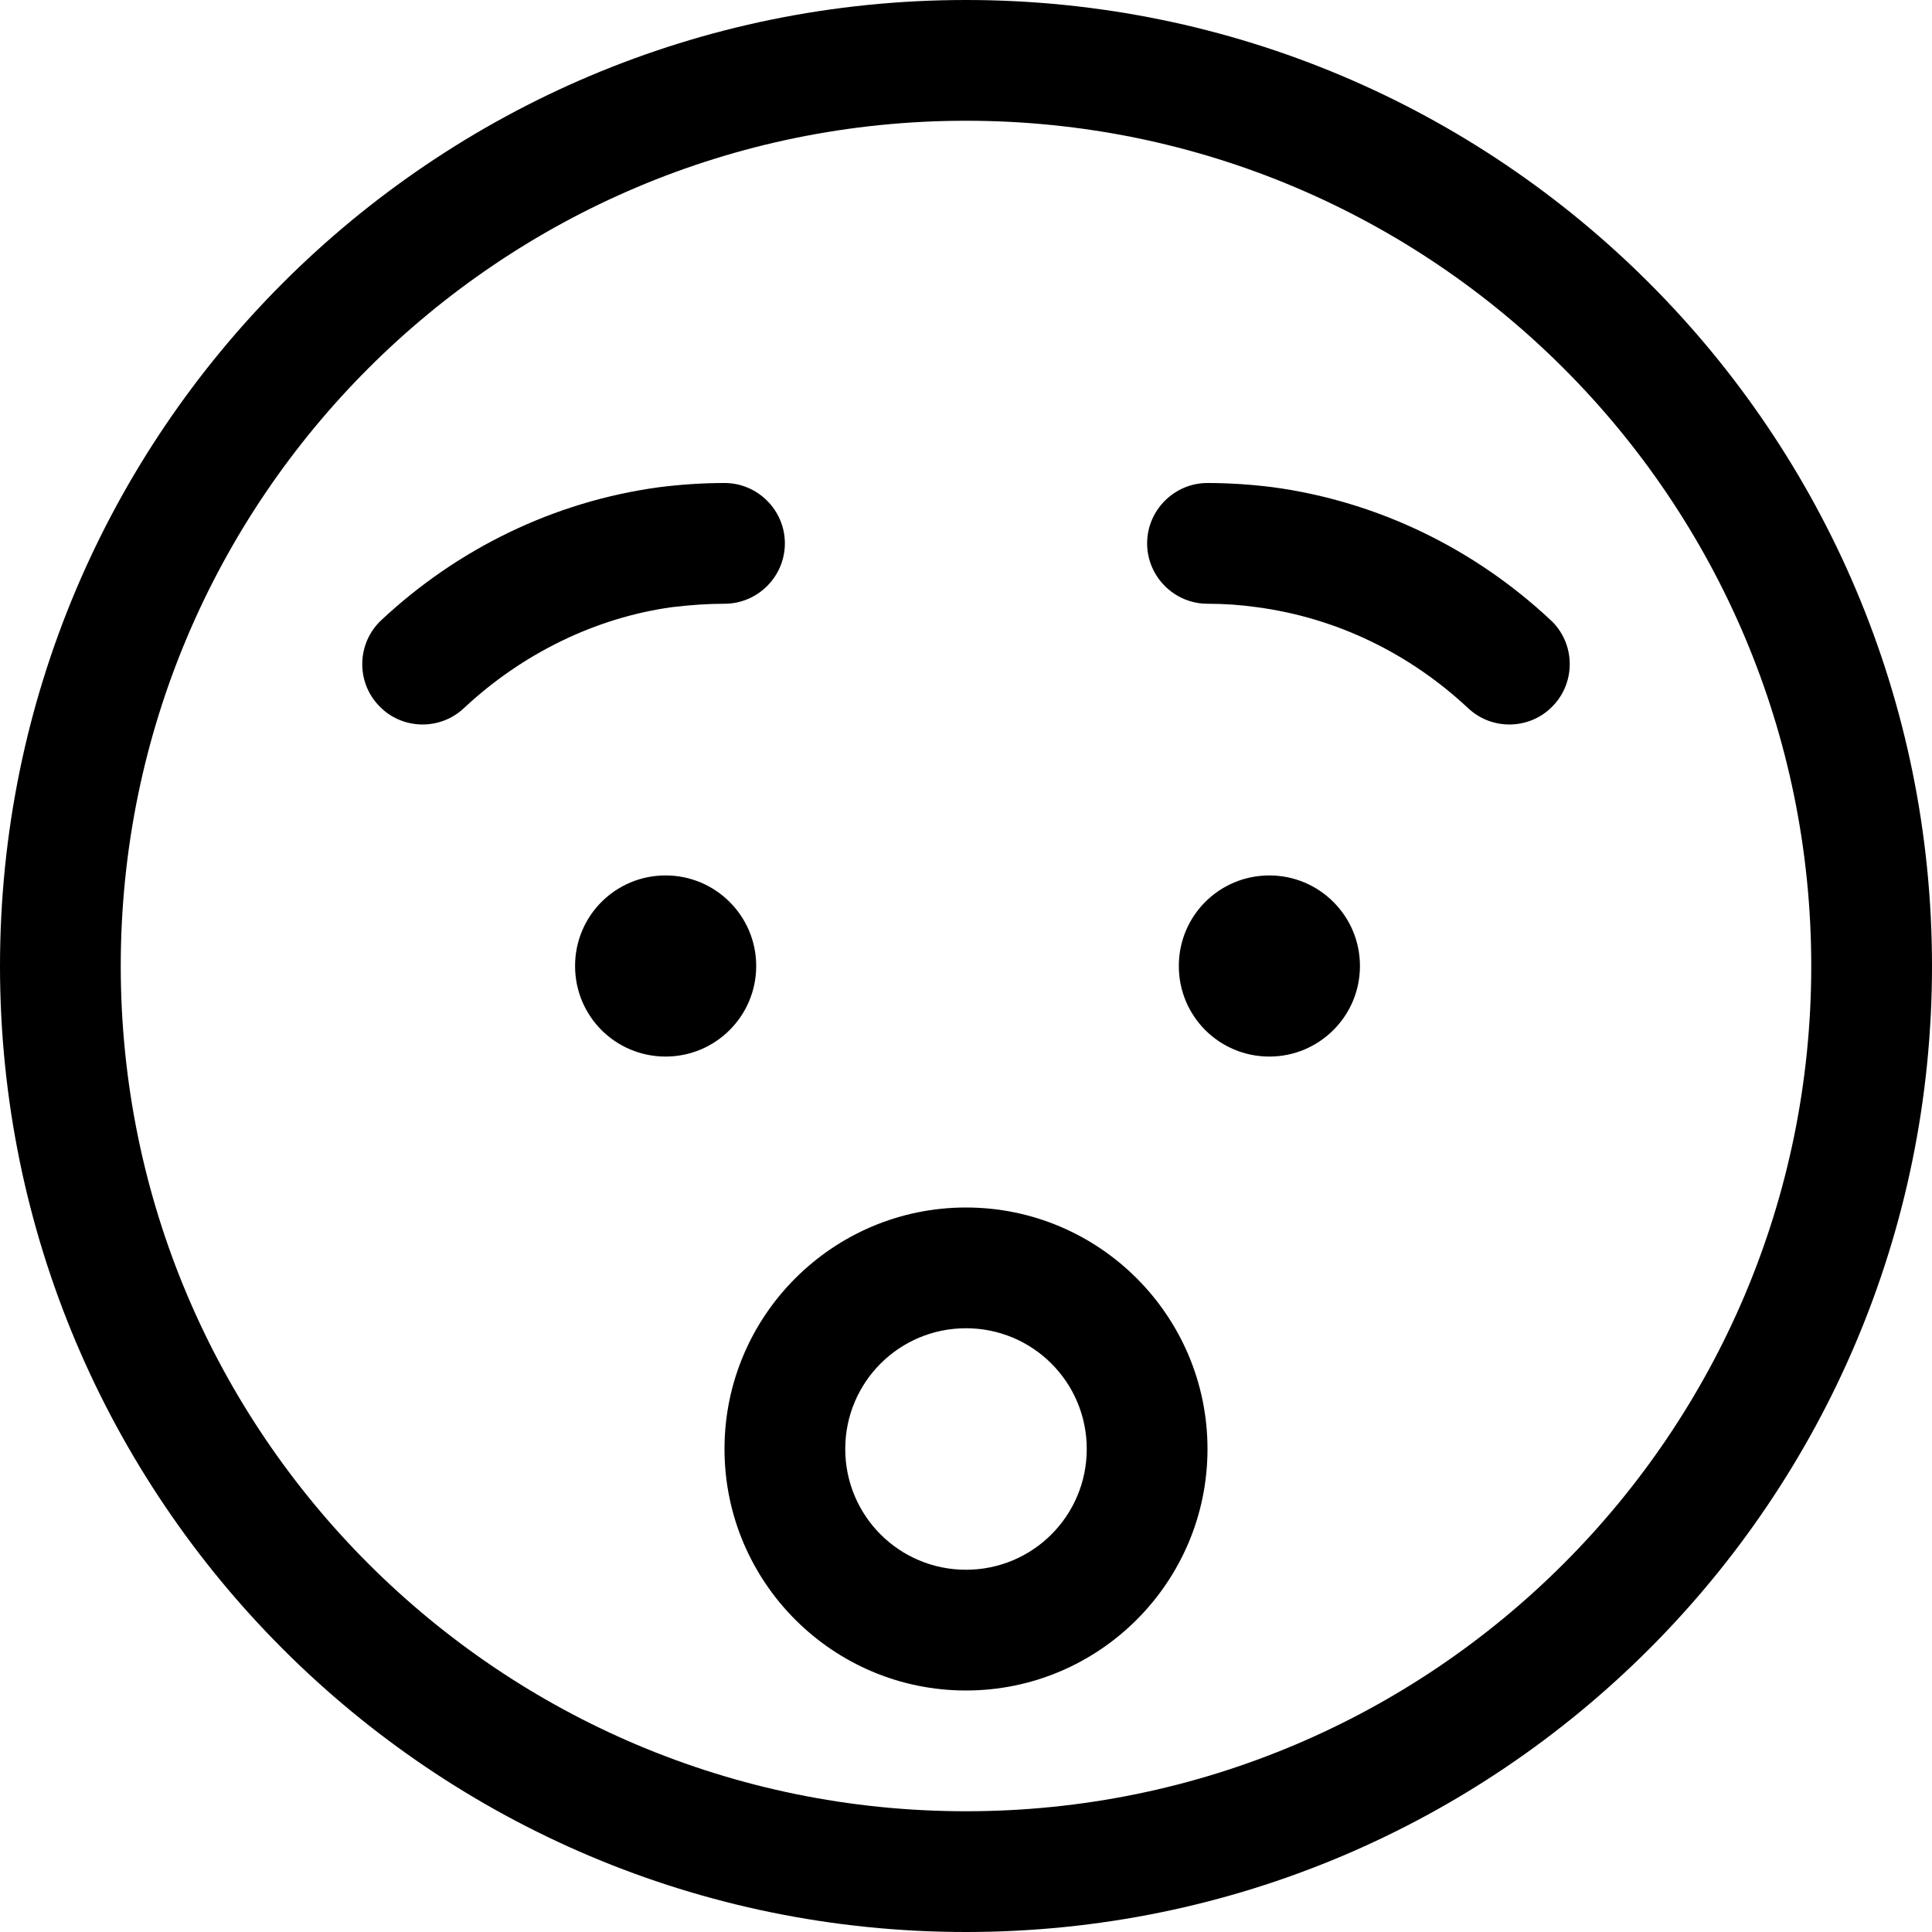
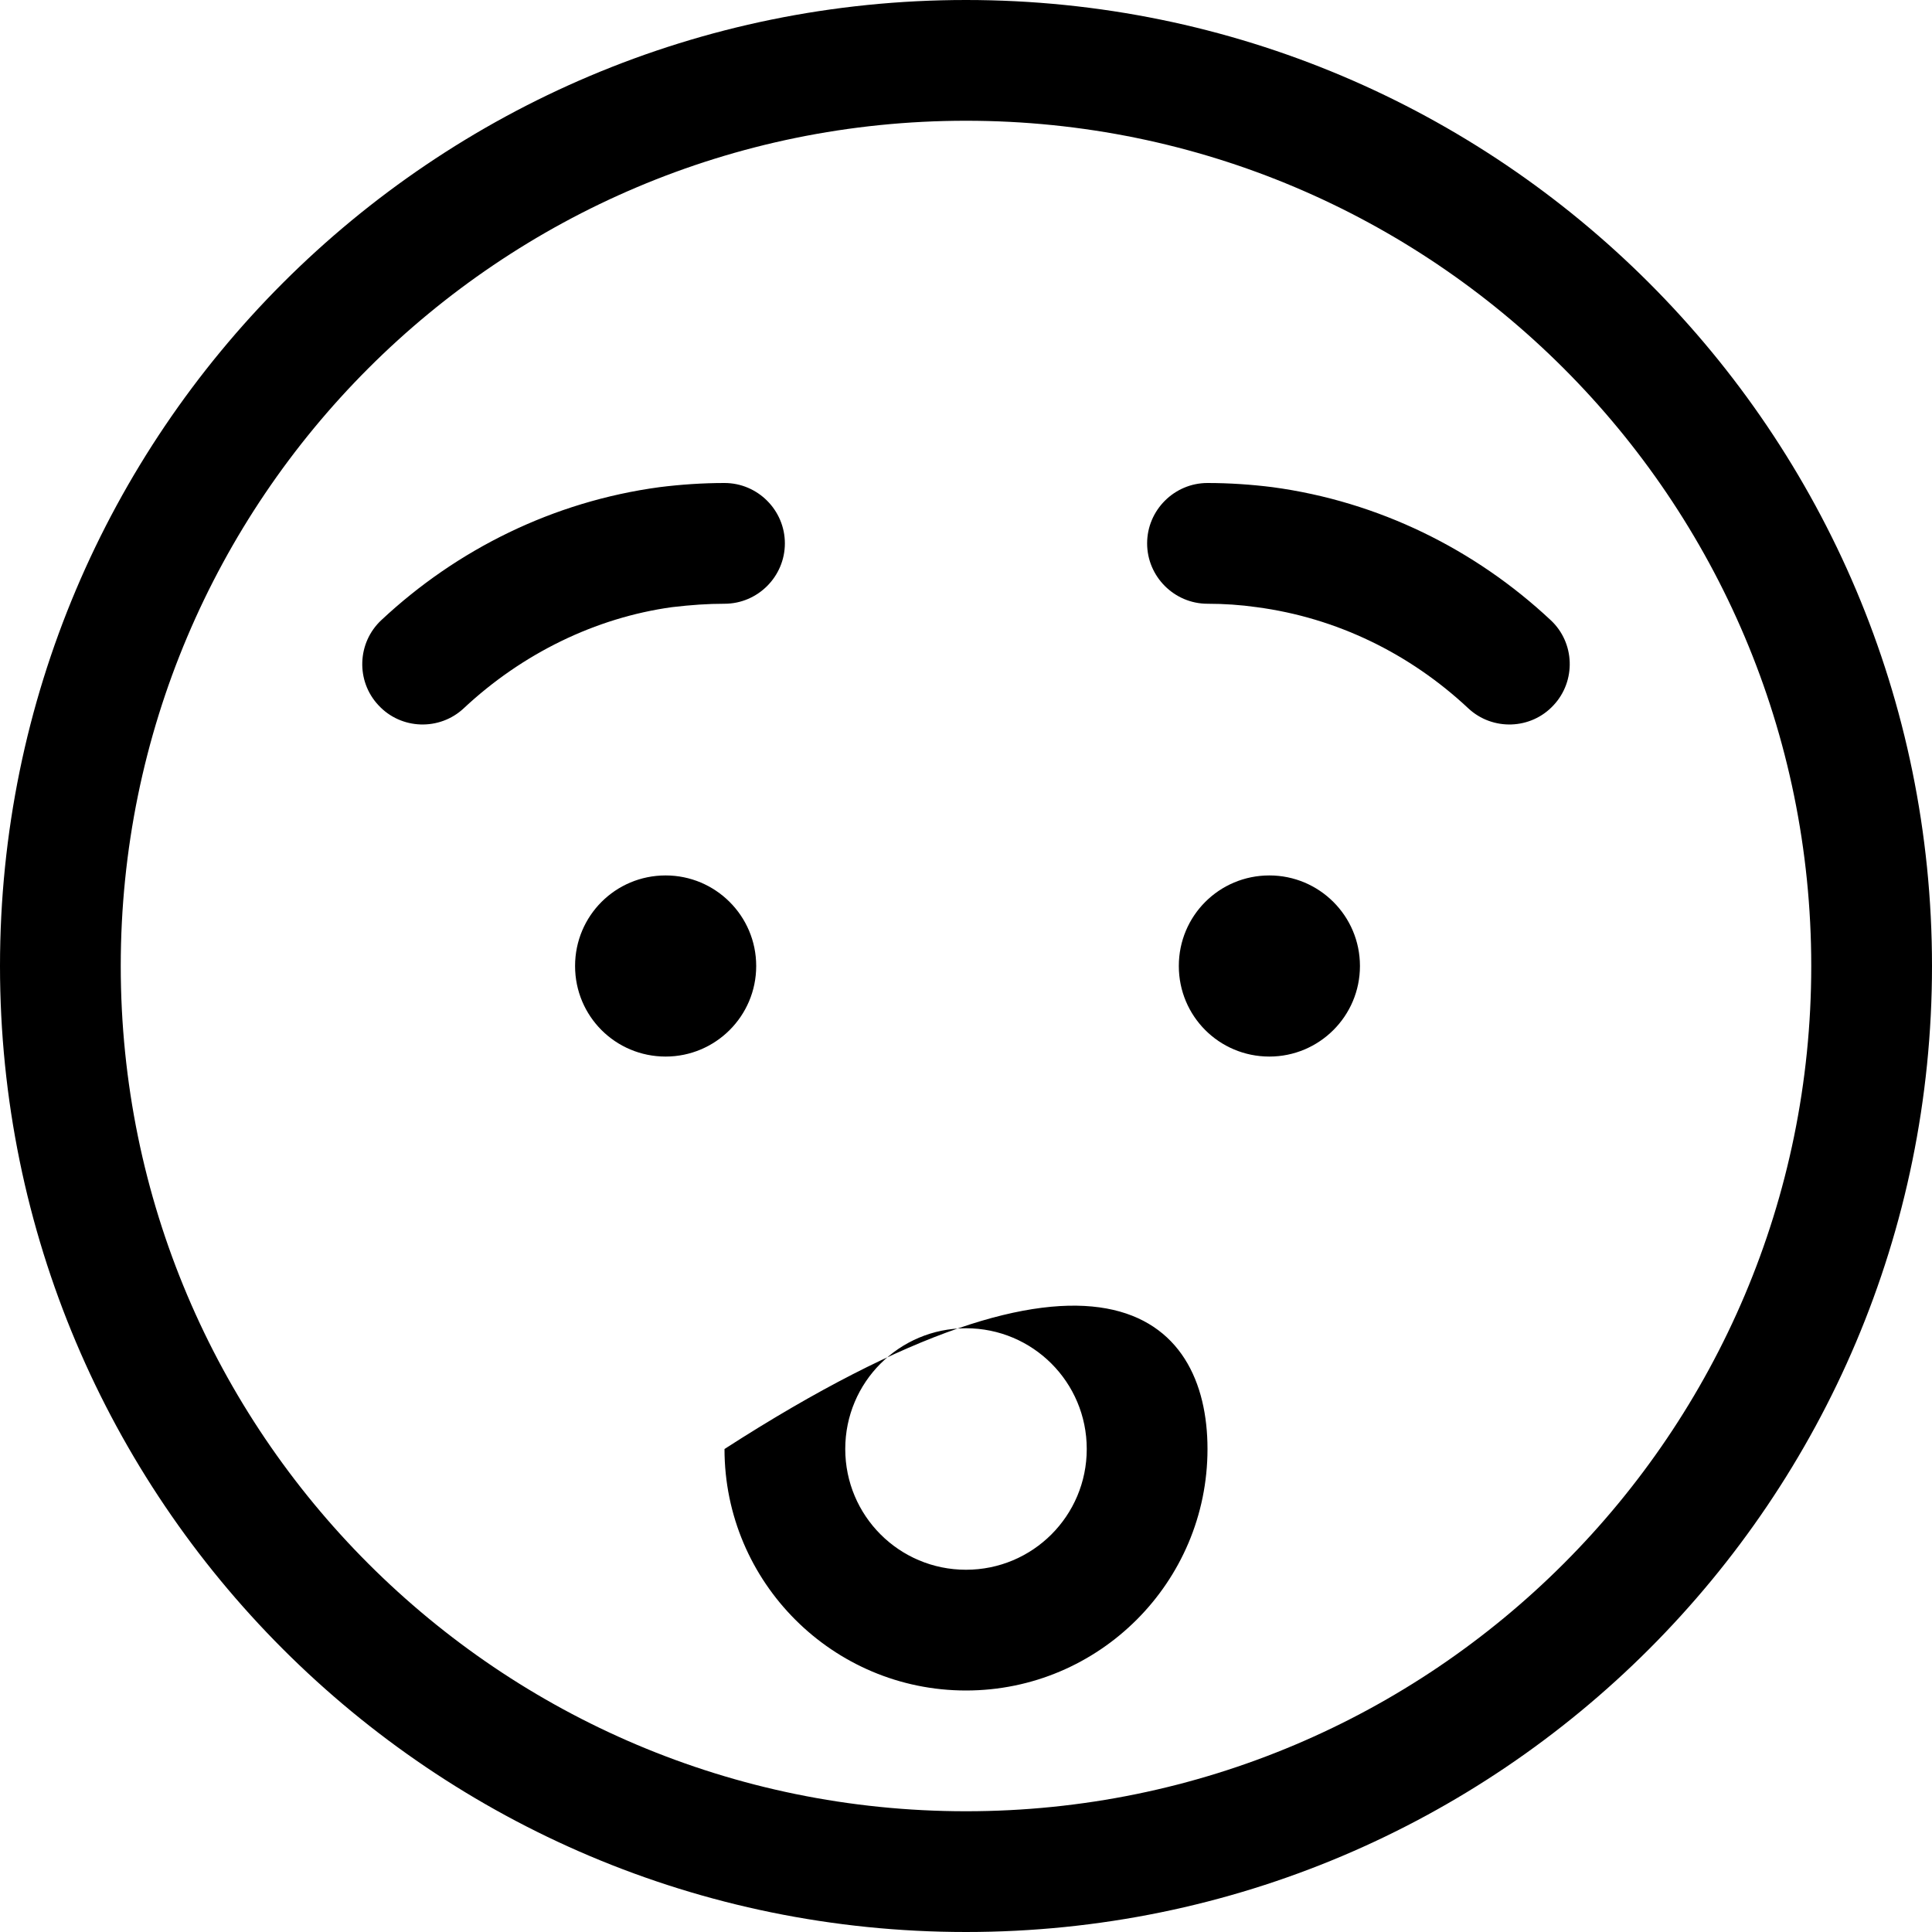
<svg xmlns="http://www.w3.org/2000/svg" viewBox="0 0 512 512">
-   <path d="M152.4 256C152.4 242.7 163.1 232 176.4 232C189.6 232 200.4 242.7 200.4 256C200.4 269.3 189.6 280 176.4 280C163.1 280 152.4 269.3 152.4 256zM360.4 256C360.4 269.3 349.6 280 336.4 280C323.1 280 312.4 269.3 312.4 256C312.4 242.7 323.1 232 336.4 232C349.6 232 360.4 242.7 360.4 256zM122.9 187.7C116.5 193.7 106.3 193.4 100.3 186.9C94.28 180.5 94.62 170.3 101.1 164.3C121.1 145.6 146.6 132.9 174.8 129.1C180.4 128.4 186.2 128 192 128C200.8 128 208 135.2 208 144C208 152.8 200.8 160 192 160C187.6 160 183.2 160.3 178.1 160.9C157.8 163.7 138.4 173.2 122.9 187.7zM304 144C304 135.2 311.2 128 320 128C325.8 128 331.6 128.4 337.2 129.1C365.4 132.9 390.9 145.6 410.9 164.3C417.4 170.3 417.7 180.5 411.7 186.9C405.7 193.4 395.5 193.7 389.1 187.7C373.6 173.2 354.2 163.7 333 160.9C328.8 160.3 324.4 160 320 160C311.2 160 304 152.8 304 144zM320 384C320 419.3 291.3 448 256 448C220.7 448 192 419.3 192 384C192 348.7 220.7 320 256 320C291.3 320 320 348.7 320 384zM256 352C238.3 352 224 366.3 224 384C224 401.7 238.3 416 256 416C273.7 416 288 401.7 288 384C288 366.3 273.7 352 256 352zM512 256C512 397.4 397.4 512 256 512C114.6 512 0 397.4 0 256C0 114.6 114.6 0 256 0C397.4 0 512 114.6 512 256zM256 32C132.3 32 32 132.3 32 256C32 379.7 132.3 480 256 480C379.7 480 480 379.7 480 256C480 132.3 379.7 32 256 32z" />
+   <path d="M152.4 256C152.4 242.7 163.1 232 176.4 232C189.6 232 200.4 242.7 200.4 256C200.4 269.3 189.6 280 176.4 280C163.1 280 152.4 269.3 152.4 256zM360.4 256C360.4 269.3 349.6 280 336.4 280C323.1 280 312.4 269.3 312.4 256C312.4 242.7 323.1 232 336.4 232C349.6 232 360.4 242.7 360.4 256zM122.9 187.7C116.5 193.7 106.3 193.4 100.3 186.9C94.28 180.5 94.62 170.3 101.1 164.3C121.1 145.6 146.6 132.9 174.8 129.1C180.4 128.4 186.2 128 192 128C200.8 128 208 135.2 208 144C208 152.8 200.8 160 192 160C187.6 160 183.2 160.3 178.1 160.9C157.8 163.7 138.4 173.2 122.9 187.7zM304 144C304 135.2 311.2 128 320 128C325.8 128 331.6 128.4 337.2 129.1C365.4 132.9 390.9 145.6 410.9 164.3C417.4 170.3 417.7 180.5 411.7 186.9C405.7 193.4 395.5 193.7 389.1 187.7C373.6 173.2 354.2 163.7 333 160.9C328.8 160.3 324.4 160 320 160C311.2 160 304 152.8 304 144zM320 384C320 419.3 291.3 448 256 448C220.7 448 192 419.3 192 384C291.3 320 320 348.7 320 384zM256 352C238.3 352 224 366.3 224 384C224 401.7 238.3 416 256 416C273.7 416 288 401.7 288 384C288 366.3 273.7 352 256 352zM512 256C512 397.4 397.4 512 256 512C114.6 512 0 397.4 0 256C0 114.6 114.6 0 256 0C397.4 0 512 114.6 512 256zM256 32C132.3 32 32 132.3 32 256C32 379.7 132.3 480 256 480C379.7 480 480 379.7 480 256C480 132.3 379.7 32 256 32z" />
</svg>